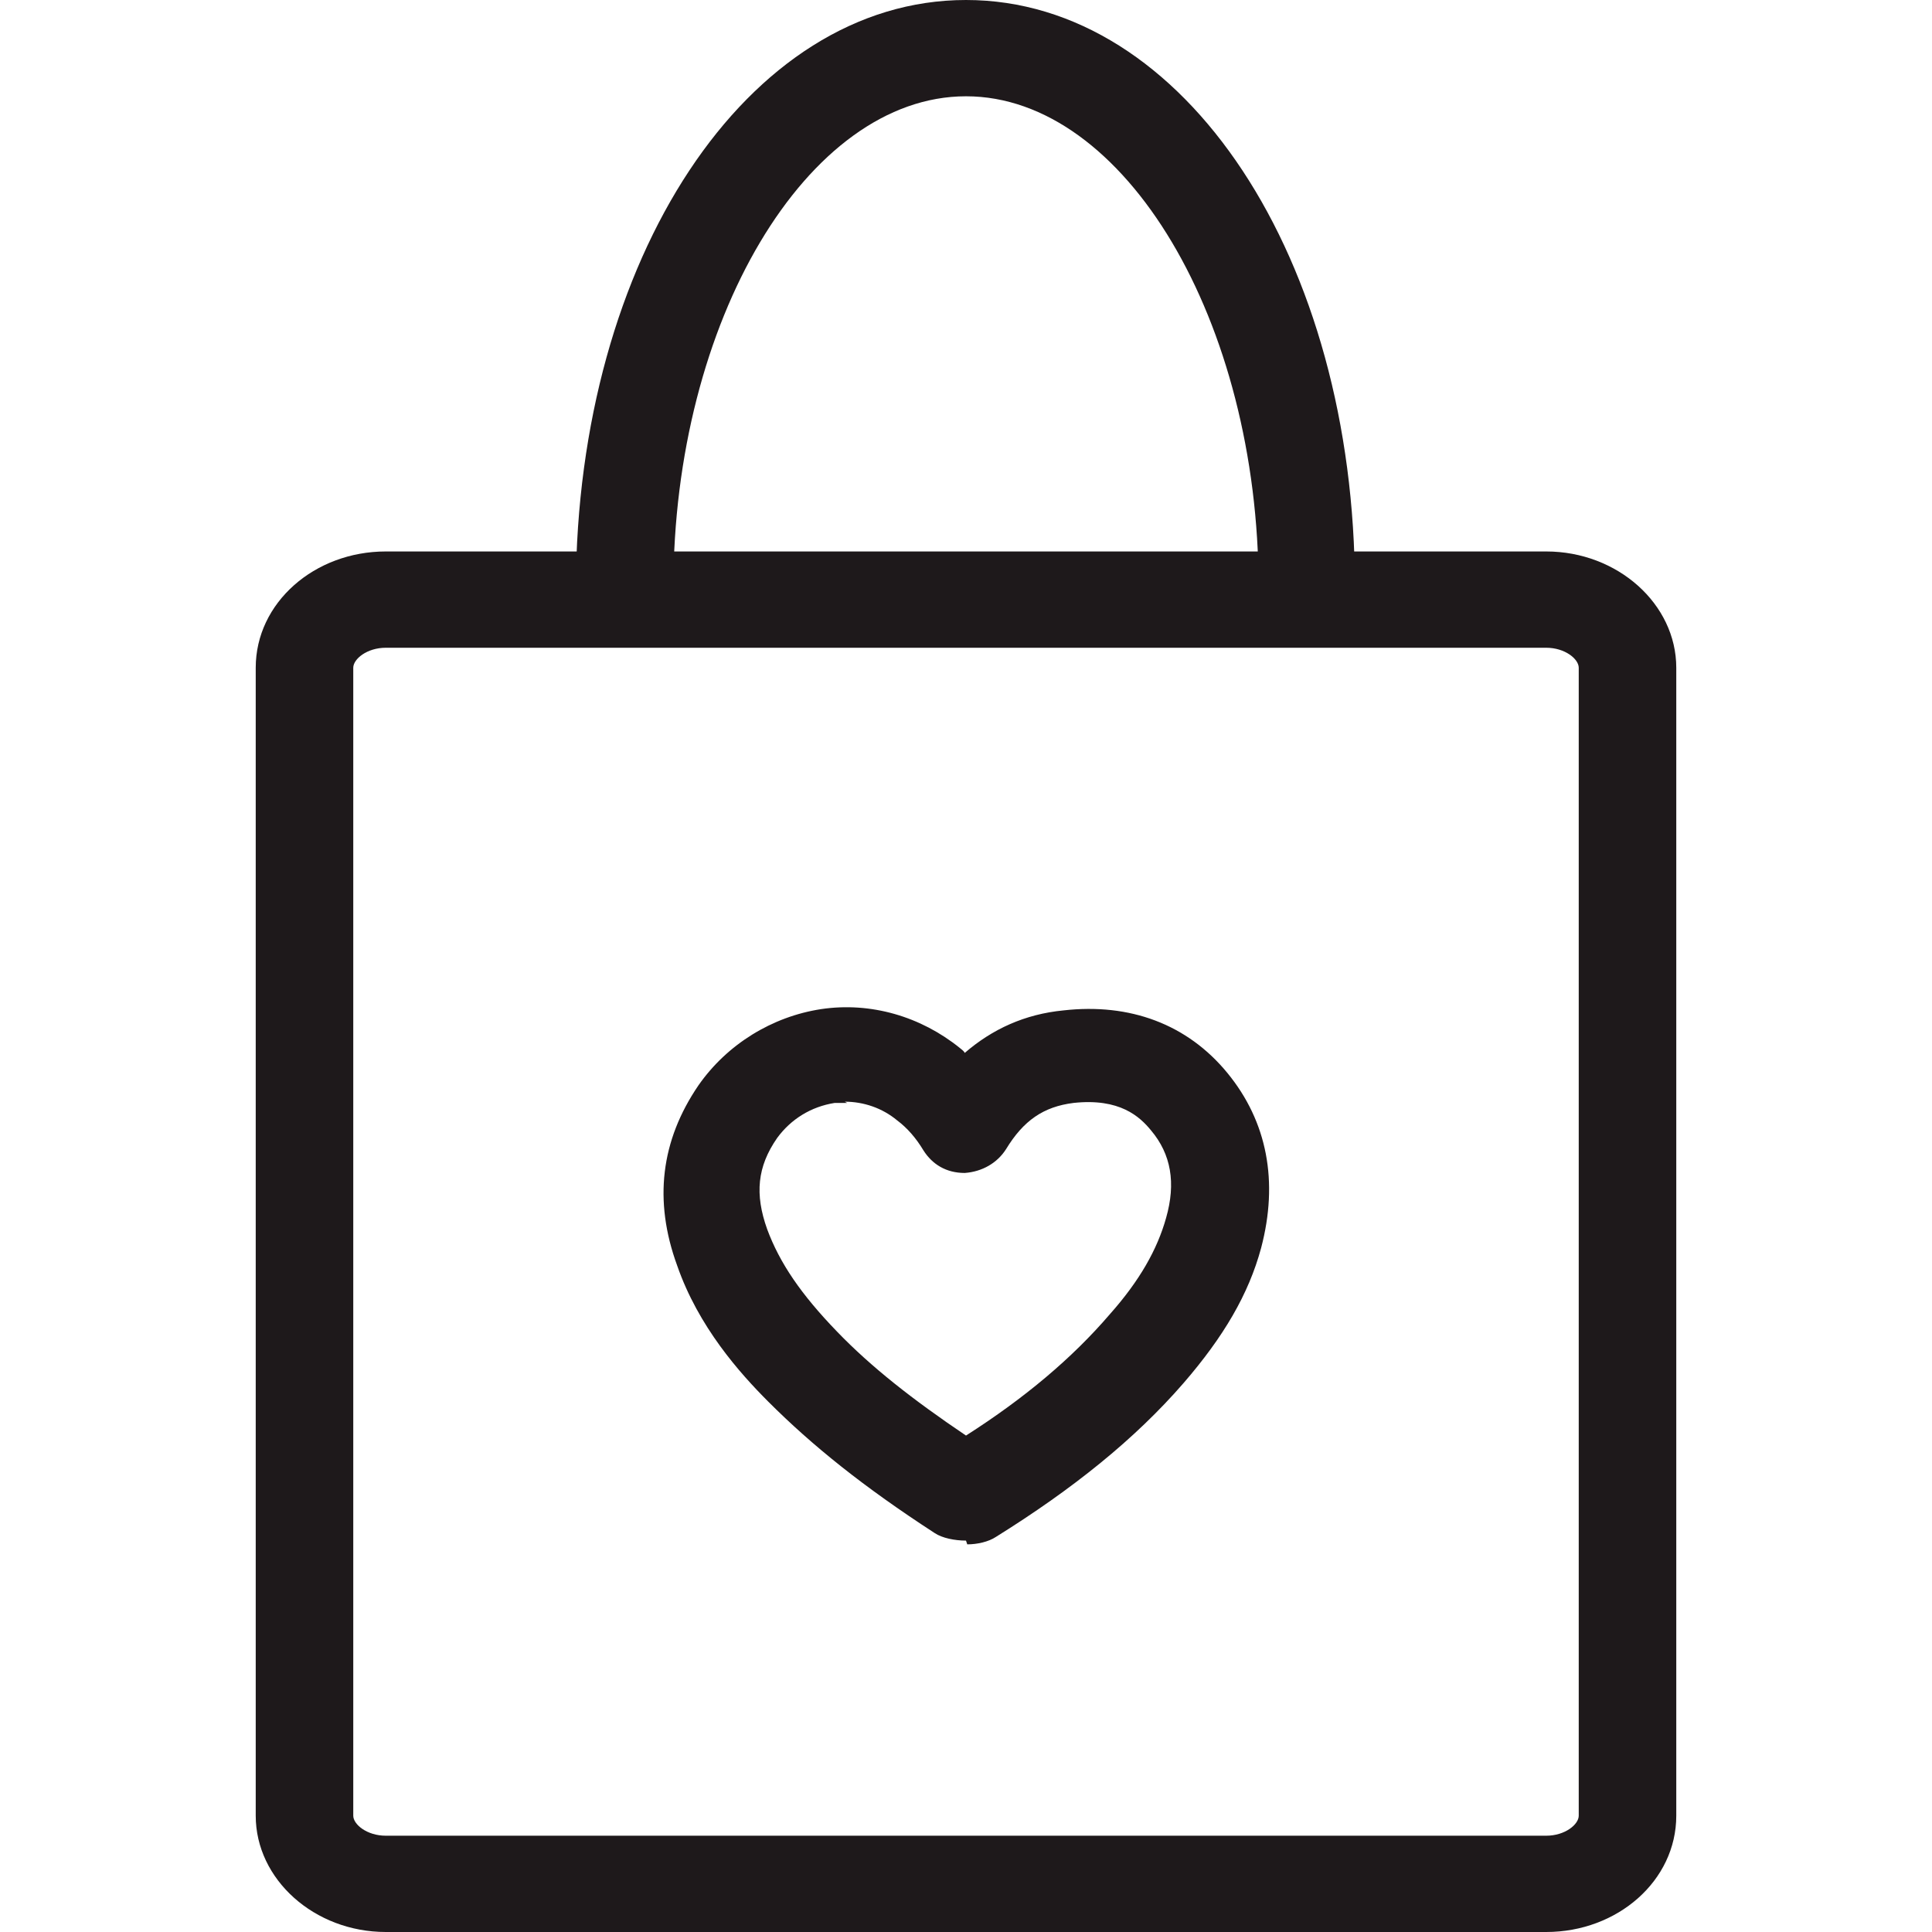
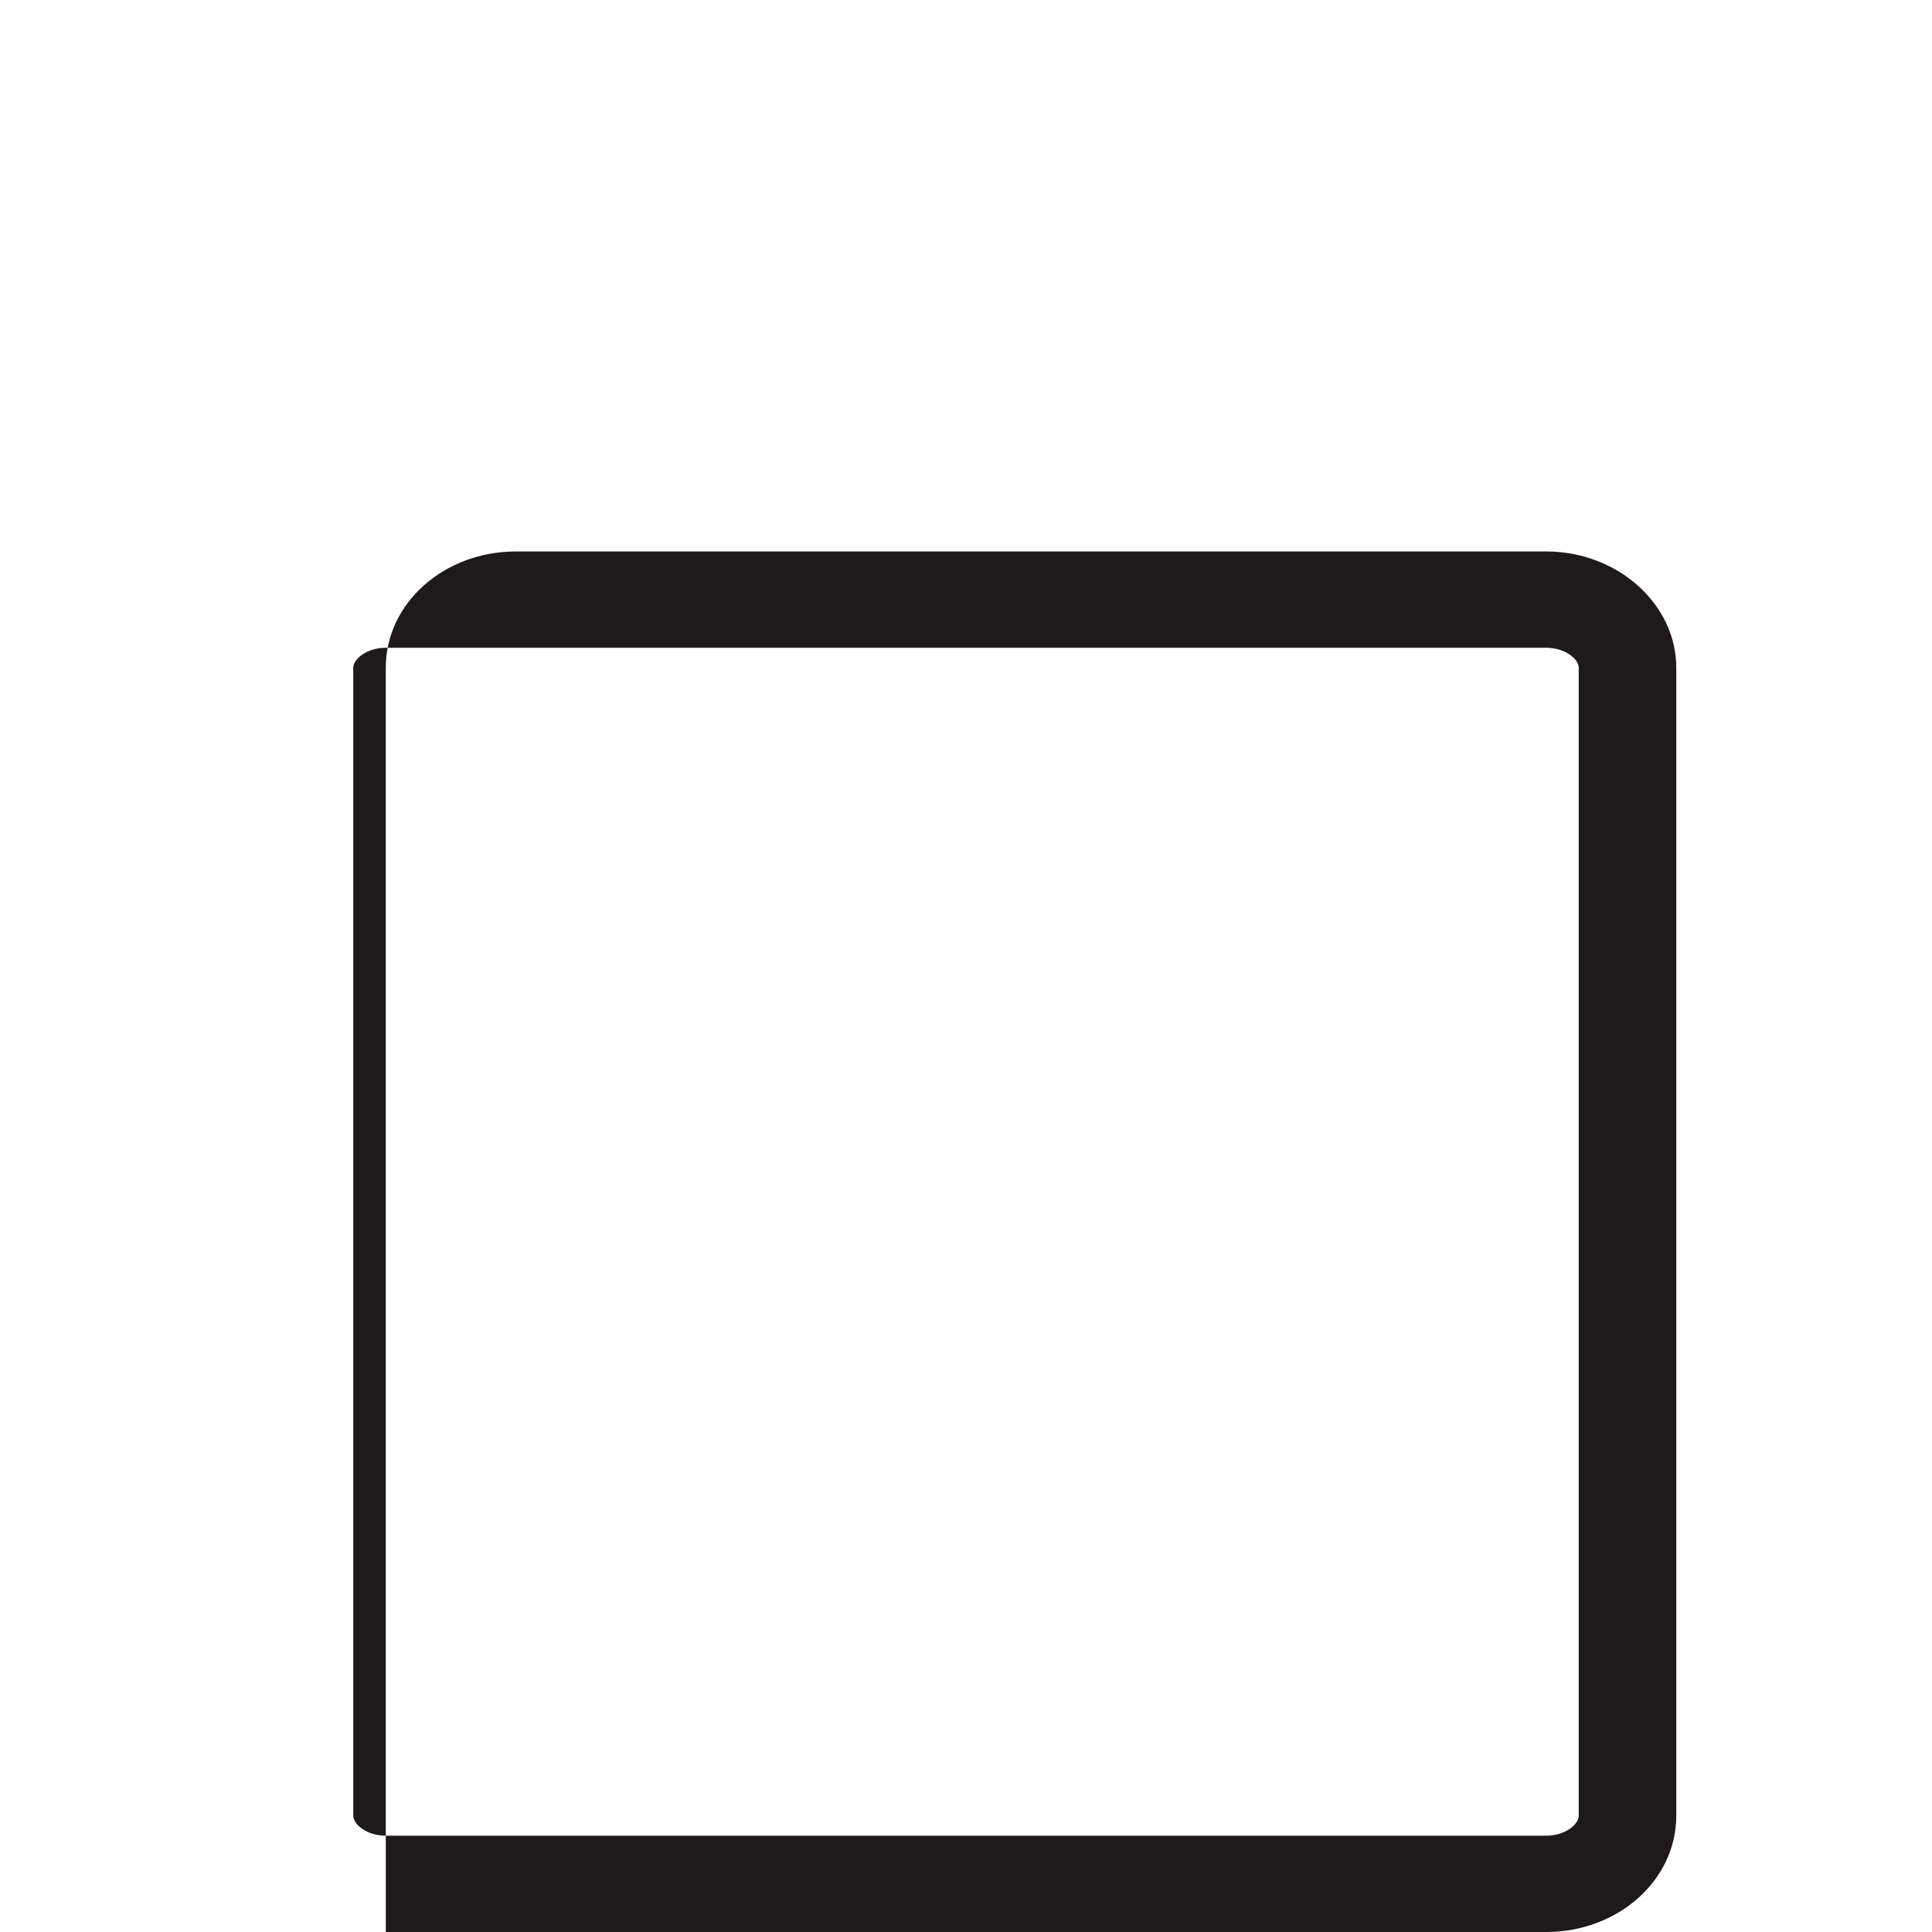
<svg xmlns="http://www.w3.org/2000/svg" width="16" height="16" id="Capa_2" viewBox="0 0 11.36 15.45">
  <defs>
    <style>.cls-1{fill:#1e191b;}</style>
  </defs>
  <g id="Capa_1-2">
    <g>
      <g>
-         <path class="cls-1" d="M10.32,15.45H1.04c-.57,0-1.04-.42-1.04-.93V5.34c0-.52,.47-.93,1.04-.93H10.32c.57,0,1.04,.42,1.04,.93V14.52c0,.52-.47,.93-1.04,.93ZM1.04,5.18c-.15,0-.26,.09-.26,.16V14.52c0,.07,.11,.16,.26,.16H10.32c.15,0,.26-.09,.26-.16V5.34c0-.07-.11-.16-.26-.16H1.04Z" />
-         <path class="cls-1" d="M8.41,5.09c-.21,0-.39-.17-.39-.39,0-2.13-1.07-3.93-2.34-3.93s-2.34,1.8-2.34,3.93c0,.21-.17,.39-.39,.39s-.39-.17-.39-.39C2.57,2.07,3.93,0,5.68,0s3.11,2.07,3.11,4.7c0,.21-.17,.39-.39,.39Z" />
+         <path class="cls-1" d="M10.32,15.45H1.04V5.34c0-.52,.47-.93,1.04-.93H10.32c.57,0,1.04,.42,1.04,.93V14.52c0,.52-.47,.93-1.04,.93ZM1.04,5.18c-.15,0-.26,.09-.26,.16V14.52c0,.07,.11,.16,.26,.16H10.32c.15,0,.26-.09,.26-.16V5.34c0-.07-.11-.16-.26-.16H1.04Z" />
      </g>
      <g id="WmdL42">
-         <path class="cls-1" d="M5.68,12.32c-.09,0-.19-.02-.25-.06-.57-.37-.98-.7-1.33-1.05-.23-.23-.56-.6-.73-1.09-.19-.52-.13-1,.17-1.44,.23-.33,.59-.55,.98-.61,.4-.06,.8,.06,1.11,.31,.01,.01,.03,.02,.04,.04,.22-.19,.48-.31,.79-.34,.53-.06,.99,.11,1.31,.5,.32,.39,.41,.87,.27,1.4-.1,.37-.3,.71-.62,1.08-.39,.45-.89,.85-1.5,1.23-.06,.04-.15,.06-.23,.06Zm-.95-3.5s-.06,0-.1,0c-.19,.03-.35,.13-.46,.28-.16,.23-.18,.45-.08,.73,.1,.27,.27,.52,.56,.82,.27,.28,.6,.54,1.03,.83,.47-.3,.85-.62,1.15-.97,.24-.27,.38-.52,.45-.77,.08-.28,.04-.51-.12-.7-.09-.11-.25-.26-.62-.22-.24,.03-.4,.14-.54,.37-.07,.11-.19,.18-.33,.19-.15,0-.26-.07-.33-.18-.06-.1-.13-.18-.21-.24-.12-.1-.27-.15-.42-.15Z" />
-       </g>
+         </g>
    </g>
  </g>
</svg>